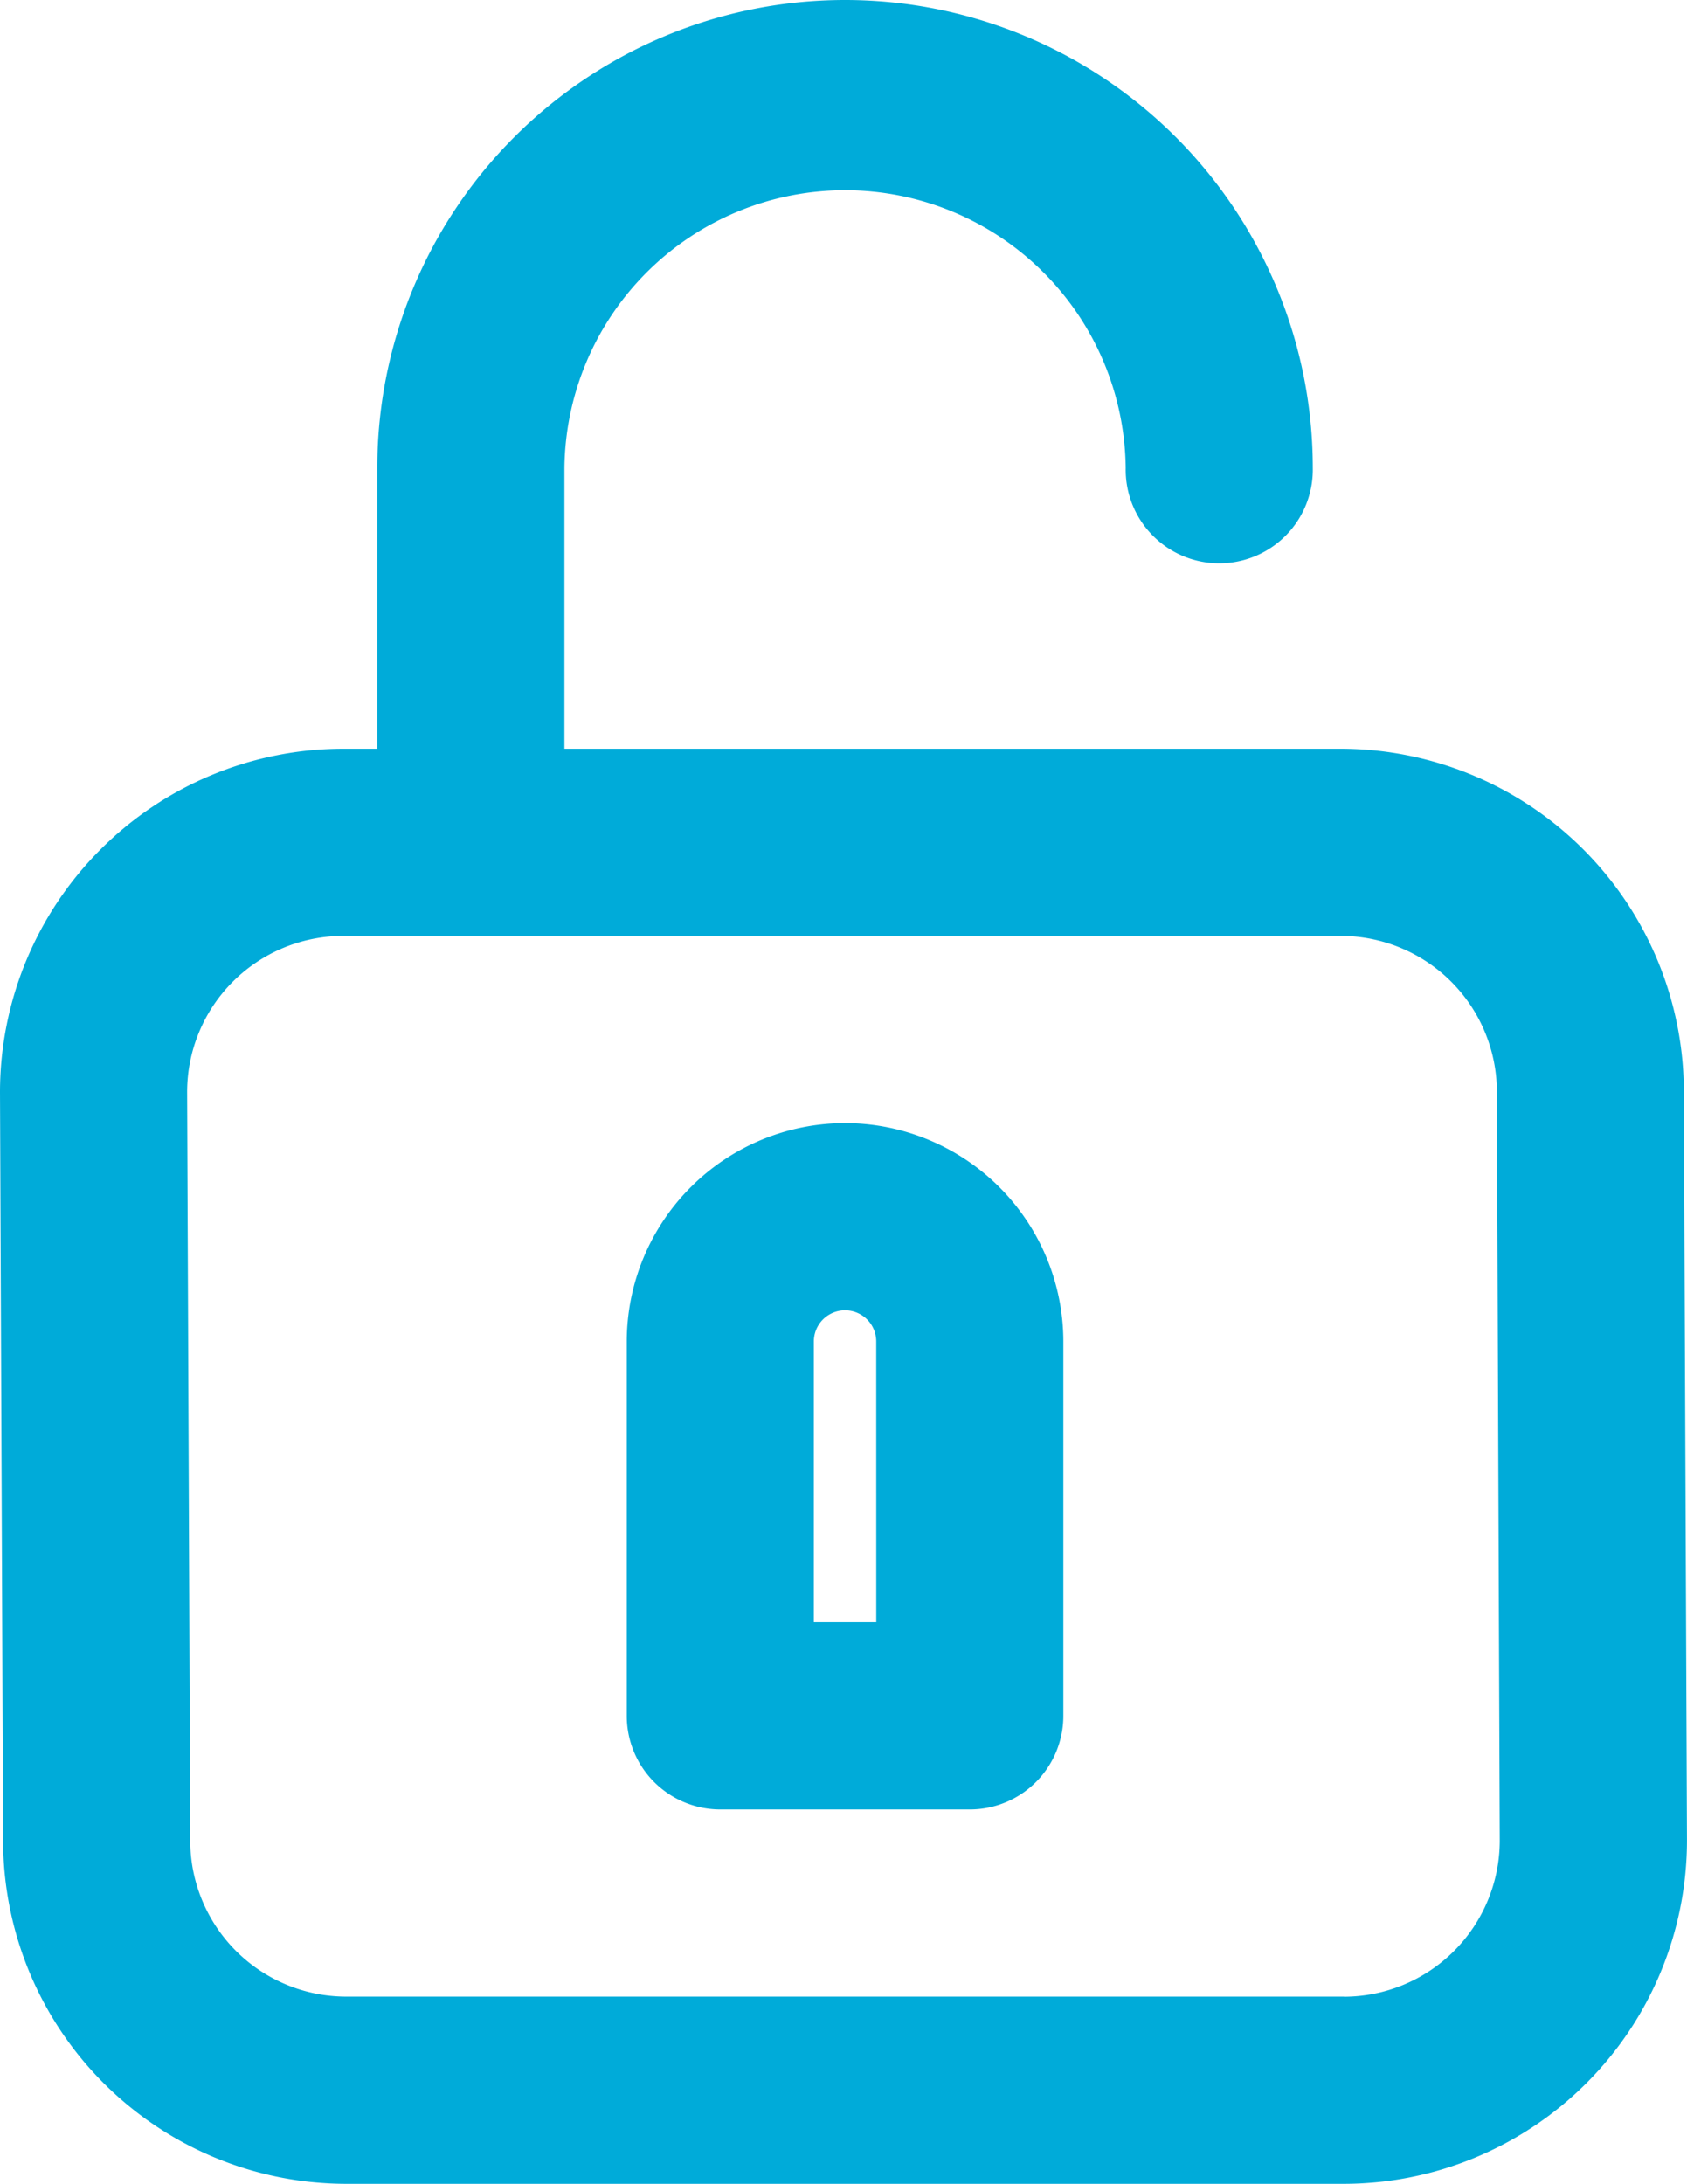
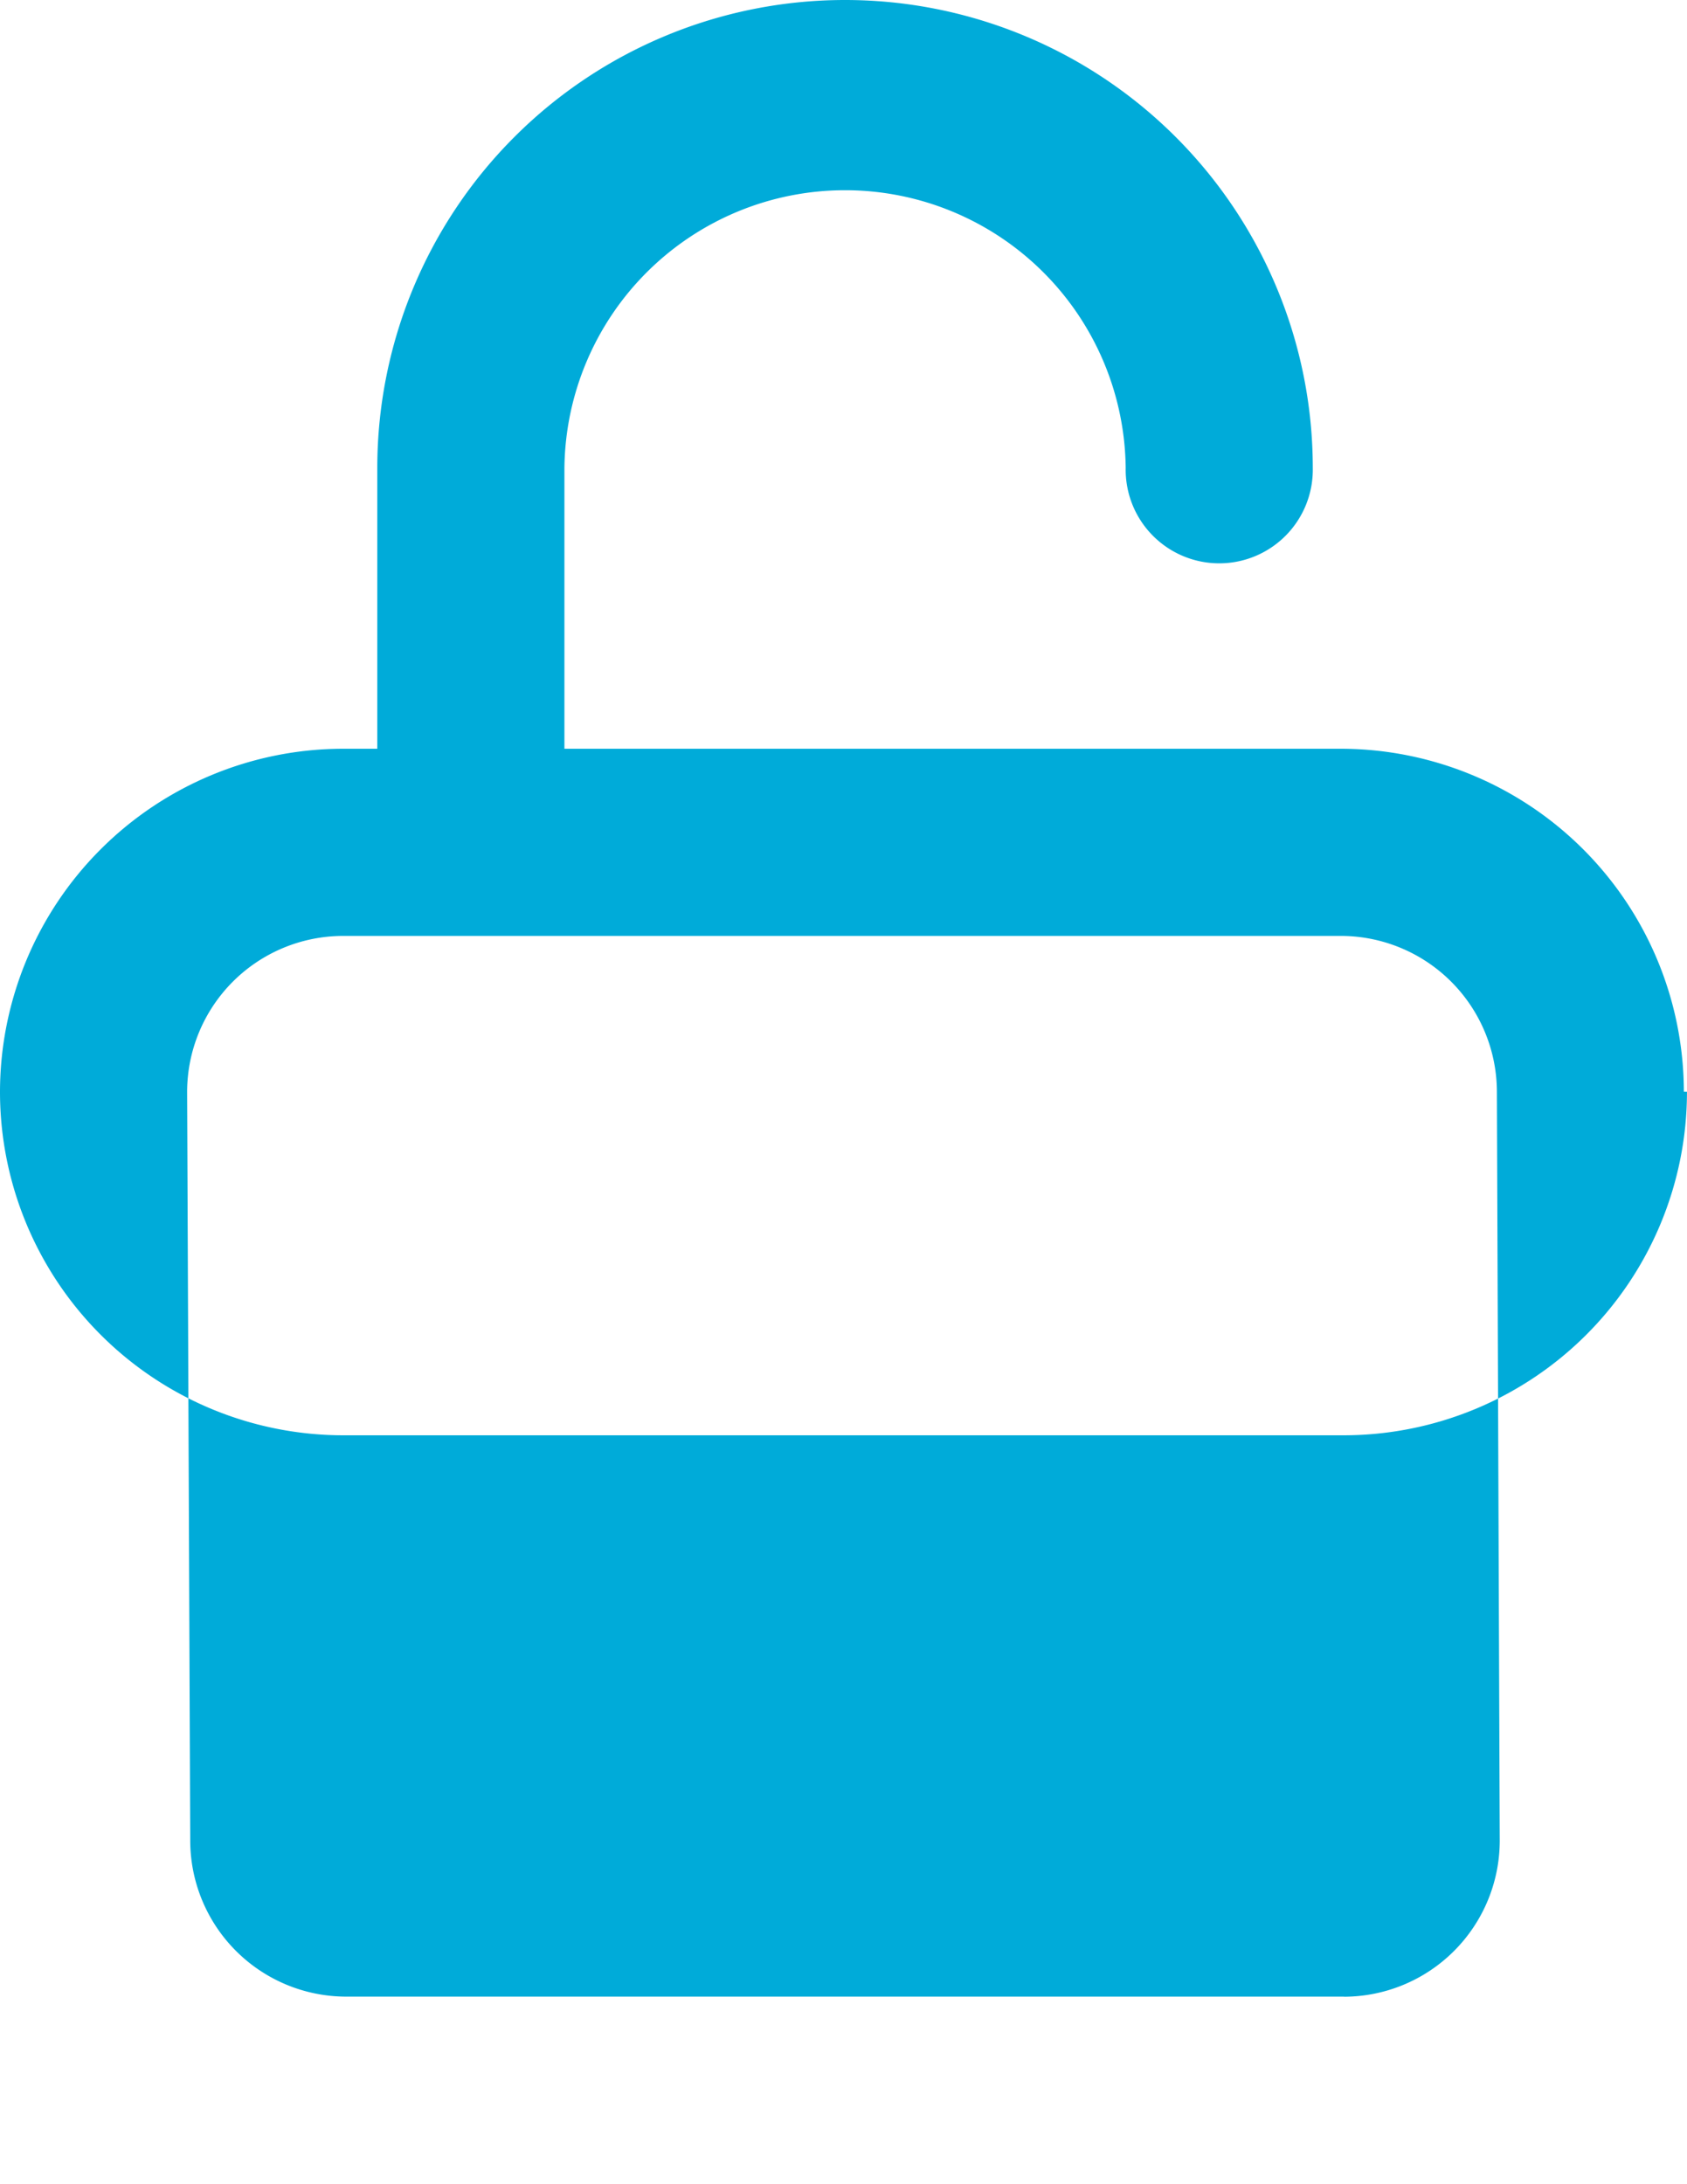
<svg xmlns="http://www.w3.org/2000/svg" width="51.009" height="66" viewBox="0 0 51.009 66">
  <defs>
    <clipPath id="clip-path">
      <rect id="Rectangle_1886" data-name="Rectangle 1886" width="51.009" height="66" transform="translate(0 0)" fill="#00abd9" />
    </clipPath>
  </defs>
  <g id="Group_3273" data-name="Group 3273" clip-path="url(#clip-path)">
-     <path id="Path_12394" data-name="Path 12394" d="M423.213,506.264a6.607,6.607,0,0,0-6.6,6.6v11.314a2.829,2.829,0,0,0,2.829,2.829h7.543a2.829,2.829,0,0,0,2.829-2.829V512.864a6.607,6.607,0,0,0-6.6-6.6m.943,15.086H422.27v-8.486a.943.943,0,0,1,1.886,0Z" transform="translate(-397.662 -472.321)" fill="#00abd9" />
-     <path id="Path_12395" data-name="Path 12395" d="M455.467,517.658A10.383,10.383,0,0,0,445.1,507.293H421.619v-8.486a8.486,8.486,0,0,1,16.971,0,2.829,2.829,0,1,0,5.657,0,14.143,14.143,0,0,0-28.286,0v8.486h-1.037a10.384,10.384,0,0,0-10.371,10.371v.013l.094,22.622a10.383,10.383,0,0,0,10.371,10.365H445.19a10.384,10.384,0,0,0,10.371-10.371v-.011ZM445.19,545.007H415.019a4.72,4.72,0,0,1-4.714-4.714v-.011l-.094-22.622a4.72,4.72,0,0,1,4.714-4.71H445.1a4.72,4.72,0,0,1,4.714,4.714v.013L449.9,540.3a4.72,4.72,0,0,1-4.714,4.71" transform="translate(-404.553 -484.664)" fill="#00abd9" />
+     <path id="Path_12395" data-name="Path 12395" d="M455.467,517.658A10.383,10.383,0,0,0,445.1,507.293H421.619v-8.486a8.486,8.486,0,0,1,16.971,0,2.829,2.829,0,1,0,5.657,0,14.143,14.143,0,0,0-28.286,0v8.486h-1.037a10.384,10.384,0,0,0-10.371,10.371v.013a10.383,10.383,0,0,0,10.371,10.365H445.19a10.384,10.384,0,0,0,10.371-10.371v-.011ZM445.19,545.007H415.019a4.72,4.72,0,0,1-4.714-4.714v-.011l-.094-22.622a4.72,4.72,0,0,1,4.714-4.71H445.1a4.72,4.72,0,0,1,4.714,4.714v.013L449.9,540.3a4.72,4.72,0,0,1-4.714,4.71" transform="translate(-404.553 -484.664)" fill="#00abd9" />
  </g>
</svg>